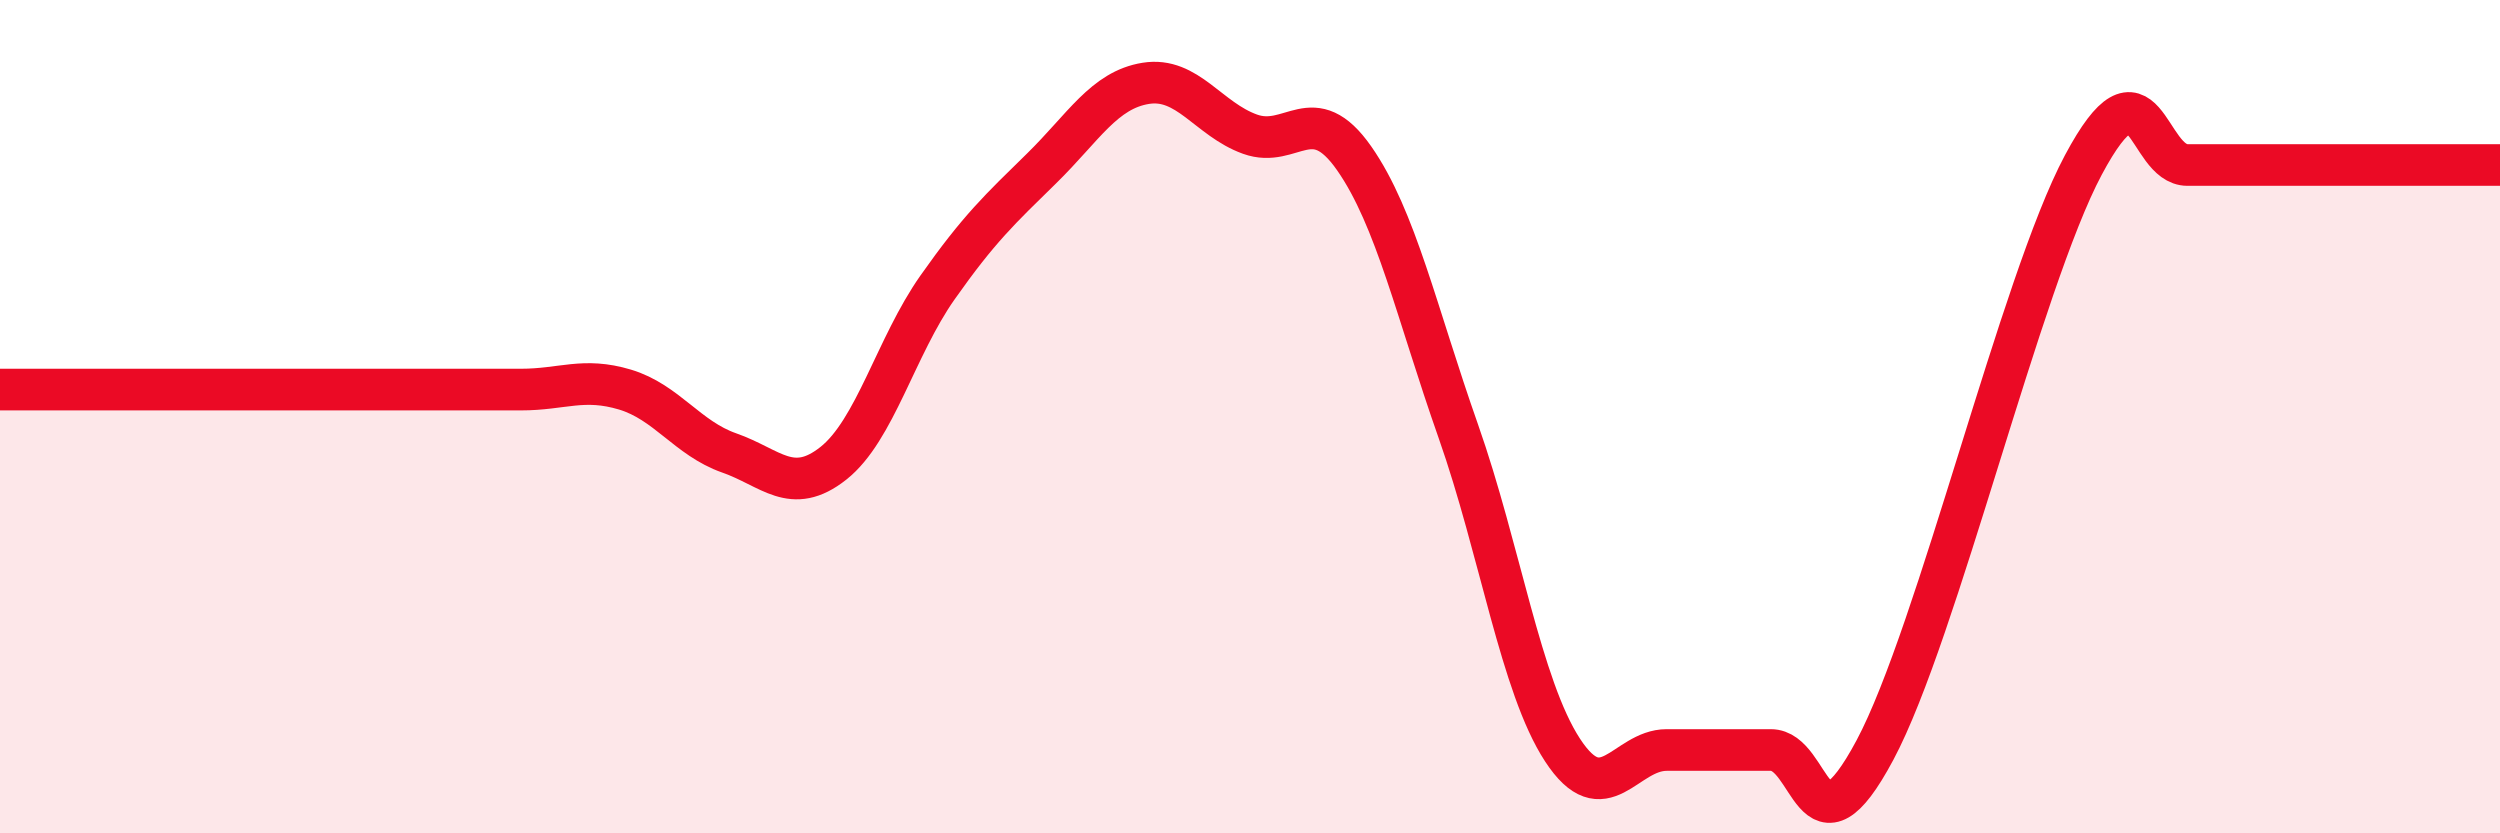
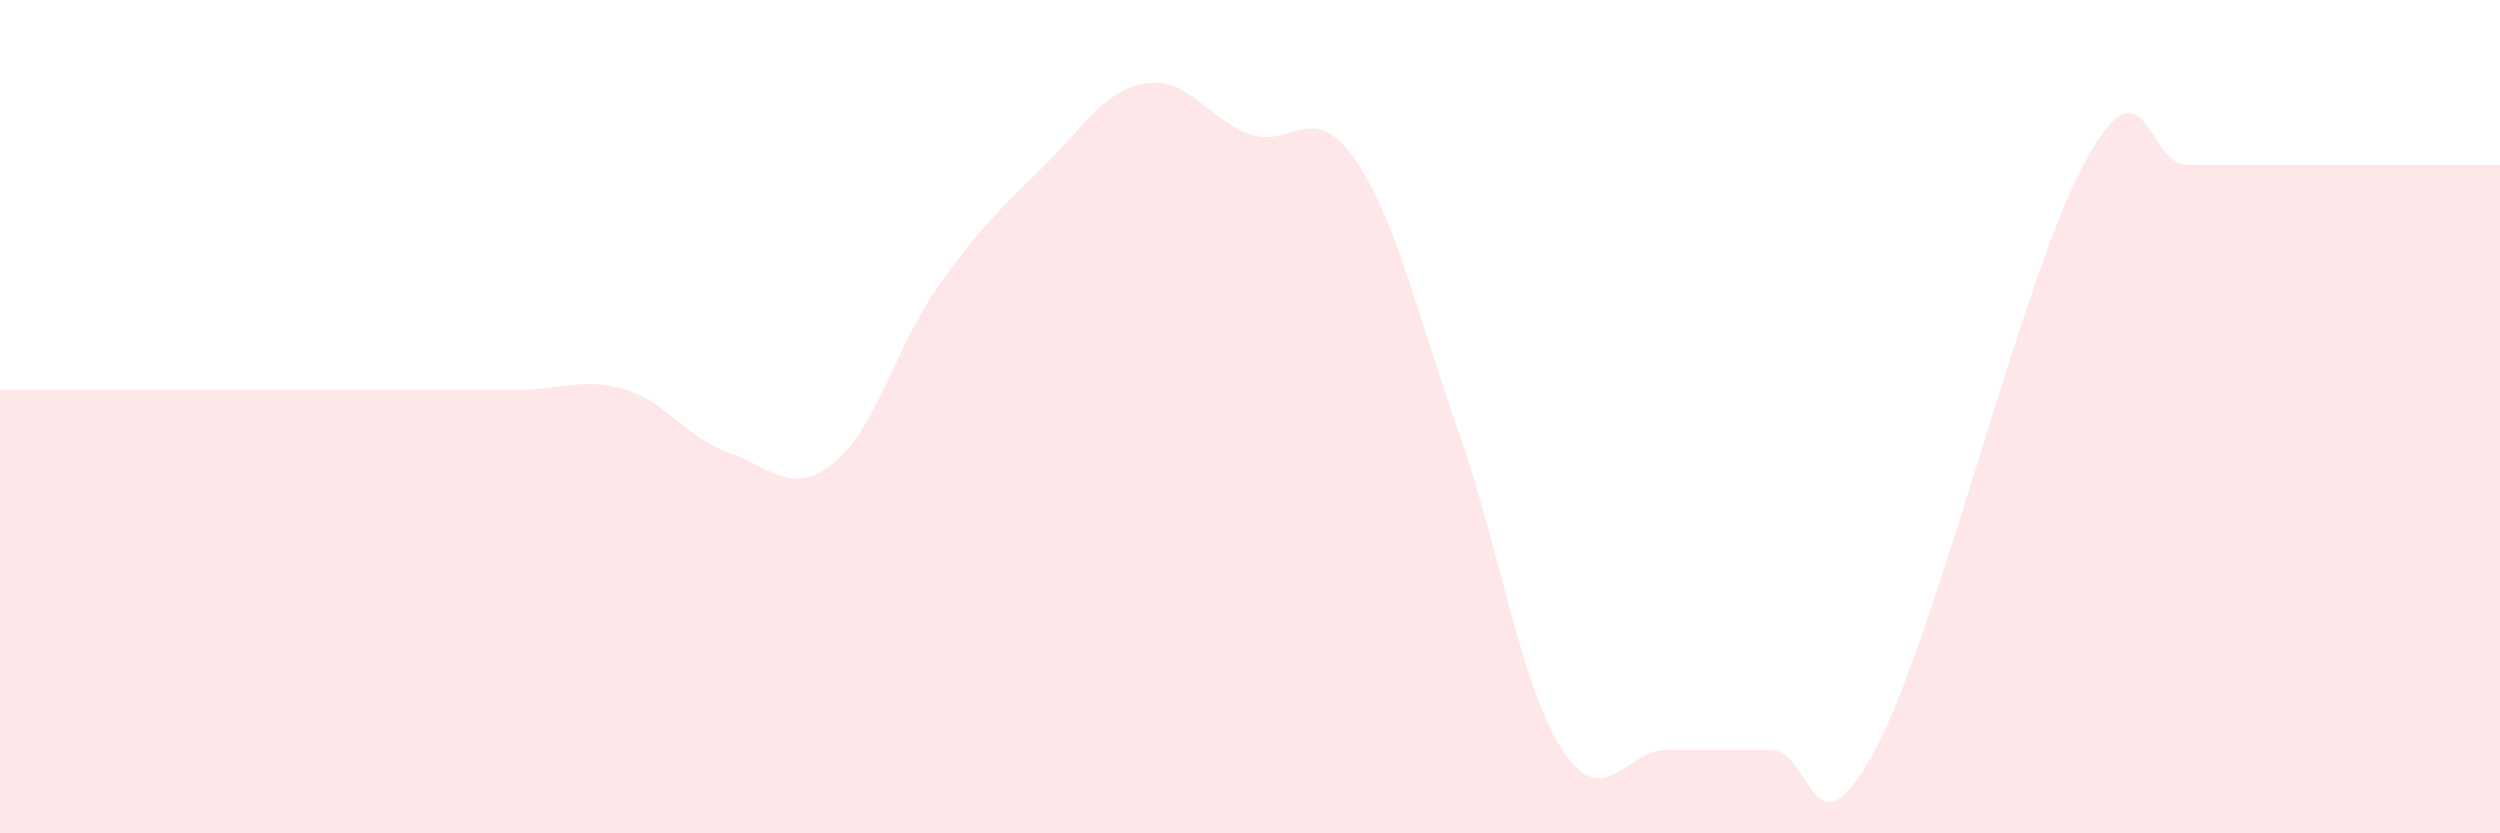
<svg xmlns="http://www.w3.org/2000/svg" width="60" height="20" viewBox="0 0 60 20">
  <path d="M 0,9.35 C 0.5,9.35 1.5,9.35 2.5,9.35 C 3.5,9.35 4,9.35 5,9.35 C 6,9.35 6.5,9.35 7.5,9.35 C 8.5,9.35 9,9.35 10,9.35 C 11,9.35 11.5,9.35 12.5,9.35 C 13.5,9.35 14,9.05 15,9.35 C 16,9.65 16.5,10.52 17.5,10.87 C 18.5,11.22 19,11.91 20,11.12 C 21,10.33 21.5,8.32 22.5,6.9 C 23.5,5.48 24,5.02 25,4.04 C 26,3.06 26.5,2.16 27.5,2 C 28.5,1.84 29,2.86 30,3.22 C 31,3.58 31.5,2.37 32.5,3.8 C 33.5,5.23 34,7.51 35,10.35 C 36,13.19 36.5,16.47 37.5,18 C 38.5,19.53 39,18 40,18 C 41,18 41.5,18 42.5,18 C 43.5,18 43.5,20.81 45,18 C 46.5,15.19 48.5,6.77 50,3.96 C 51.5,1.15 51.5,3.96 52.5,3.96 C 53.5,3.96 54,3.96 55,3.96 C 56,3.96 56.5,3.96 57.5,3.96 C 58.5,3.96 59.5,3.96 60,3.96L60 20L0 20Z" fill="#EB0A25" opacity="0.1" stroke-linecap="round" stroke-linejoin="round" />
-   <path d="M 0,9.35 C 0.5,9.35 1.5,9.35 2.5,9.35 C 3.5,9.35 4,9.35 5,9.35 C 6,9.35 6.5,9.35 7.5,9.35 C 8.5,9.35 9,9.35 10,9.35 C 11,9.35 11.5,9.35 12.5,9.35 C 13.5,9.35 14,9.05 15,9.35 C 16,9.65 16.5,10.52 17.5,10.87 C 18.5,11.22 19,11.91 20,11.12 C 21,10.33 21.5,8.32 22.5,6.9 C 23.5,5.48 24,5.02 25,4.04 C 26,3.06 26.5,2.16 27.5,2 C 28.5,1.84 29,2.86 30,3.22 C 31,3.58 31.5,2.37 32.5,3.8 C 33.5,5.23 34,7.51 35,10.35 C 36,13.19 36.5,16.47 37.5,18 C 38.5,19.53 39,18 40,18 C 41,18 41.5,18 42.5,18 C 43.5,18 43.5,20.81 45,18 C 46.5,15.19 48.5,6.77 50,3.96 C 51.5,1.15 51.5,3.96 52.5,3.96 C 53.5,3.96 54,3.96 55,3.96 C 56,3.96 56.5,3.96 57.5,3.96 C 58.5,3.96 59.5,3.96 60,3.96" stroke="#EB0A25" stroke-width="1" fill="none" stroke-linecap="round" stroke-linejoin="round" />
</svg>